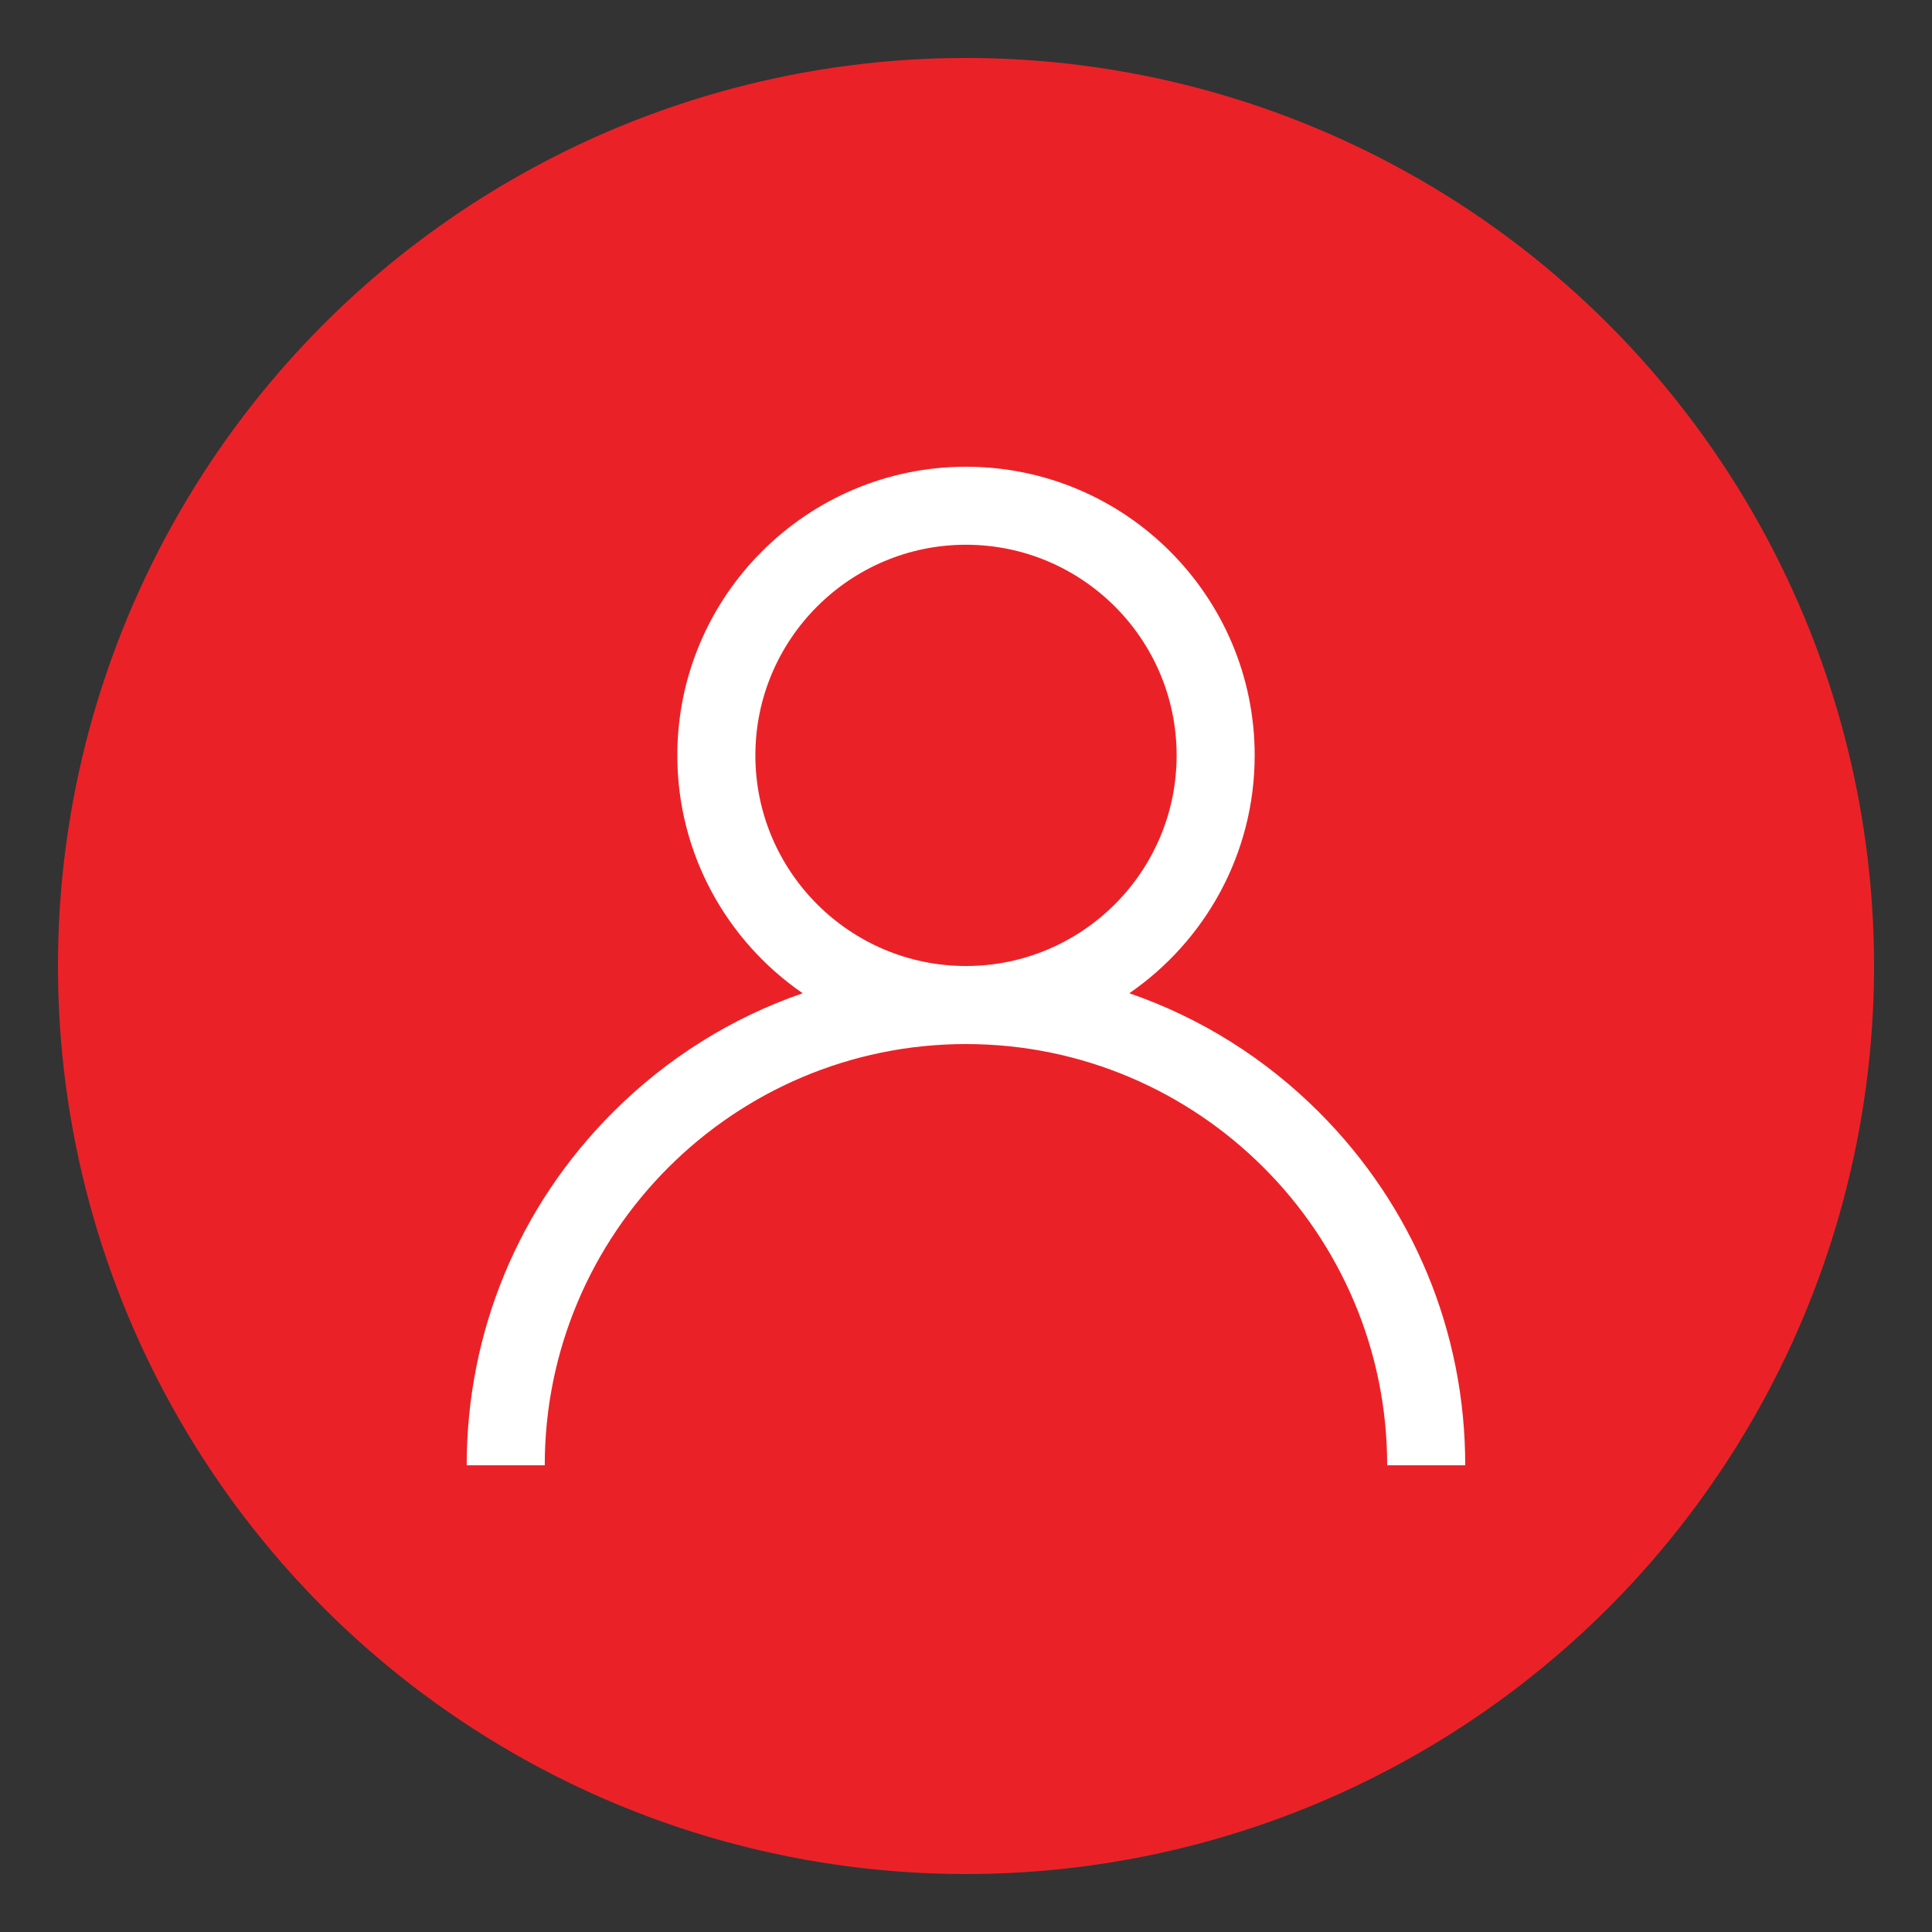
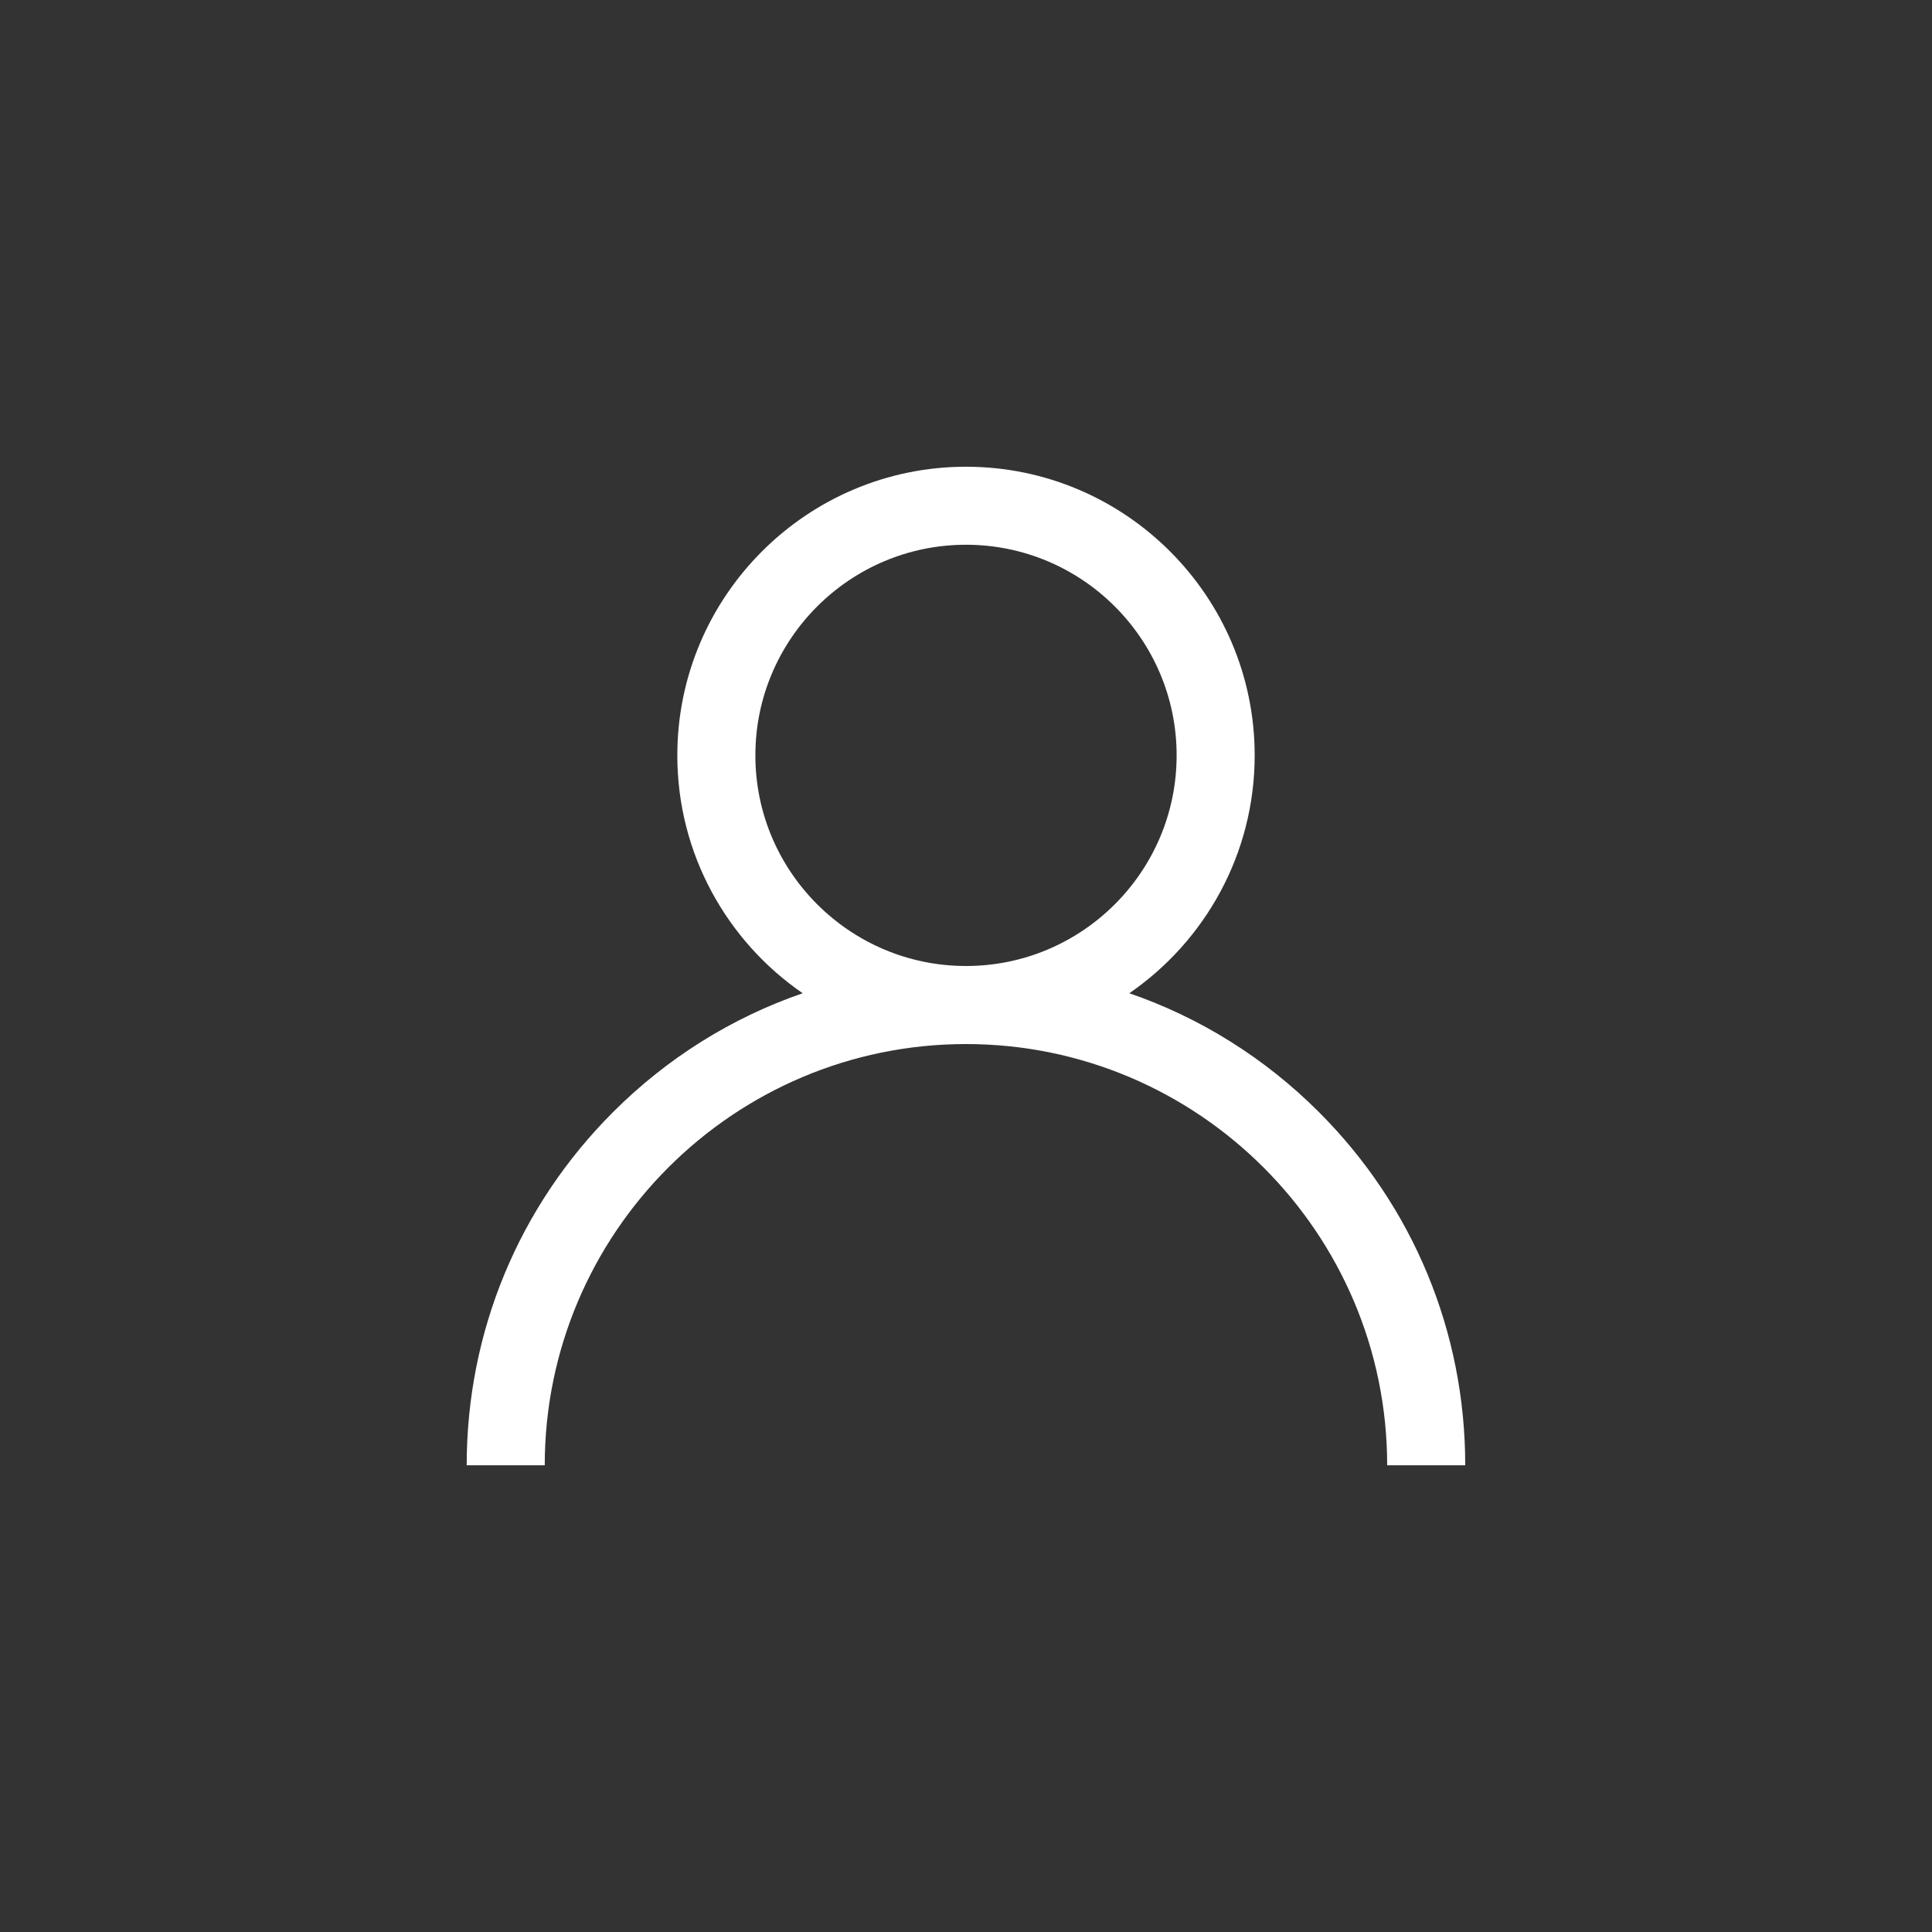
<svg xmlns="http://www.w3.org/2000/svg" version="1.1" id="Layer_1" x="0px" y="0px" width="50px" height="50px" viewBox="0 0 50 50" enable-background="new 0 0 50 50" xml:space="preserve">
  <rect x="0" y="0" width="50" height="50" fill="#333333" stroke="none" />
-   <circle fill="#EA2227" cx="25" cy="25" r="23.5" />
  <g>
    <g>
      <path fill="#FFFFFF" d="M34.137,28.784c-1.406-1.407-3.082-2.449-4.91-3.079c1.957-1.348,3.244-3.605,3.244-6.156    c0-4.119-3.352-7.47-7.471-7.47s-7.471,3.353-7.471,7.47c0,2.551,1.287,4.809,3.244,6.156c-1.828,0.63-3.504,1.672-4.91,3.079    c-2.44,2.44-3.785,5.687-3.785,9.137h2.02c0-6.011,4.891-10.901,10.901-10.901S35.9,31.911,35.9,37.921h2.02    C37.921,34.471,36.576,31.225,34.137,28.784z M25,25c-3.006,0-5.451-2.445-5.451-5.451c0-3.006,2.445-5.451,5.451-5.451    s5.451,2.445,5.451,5.451C30.451,22.555,28.006,25,25,25z" />
    </g>
  </g>
</svg>